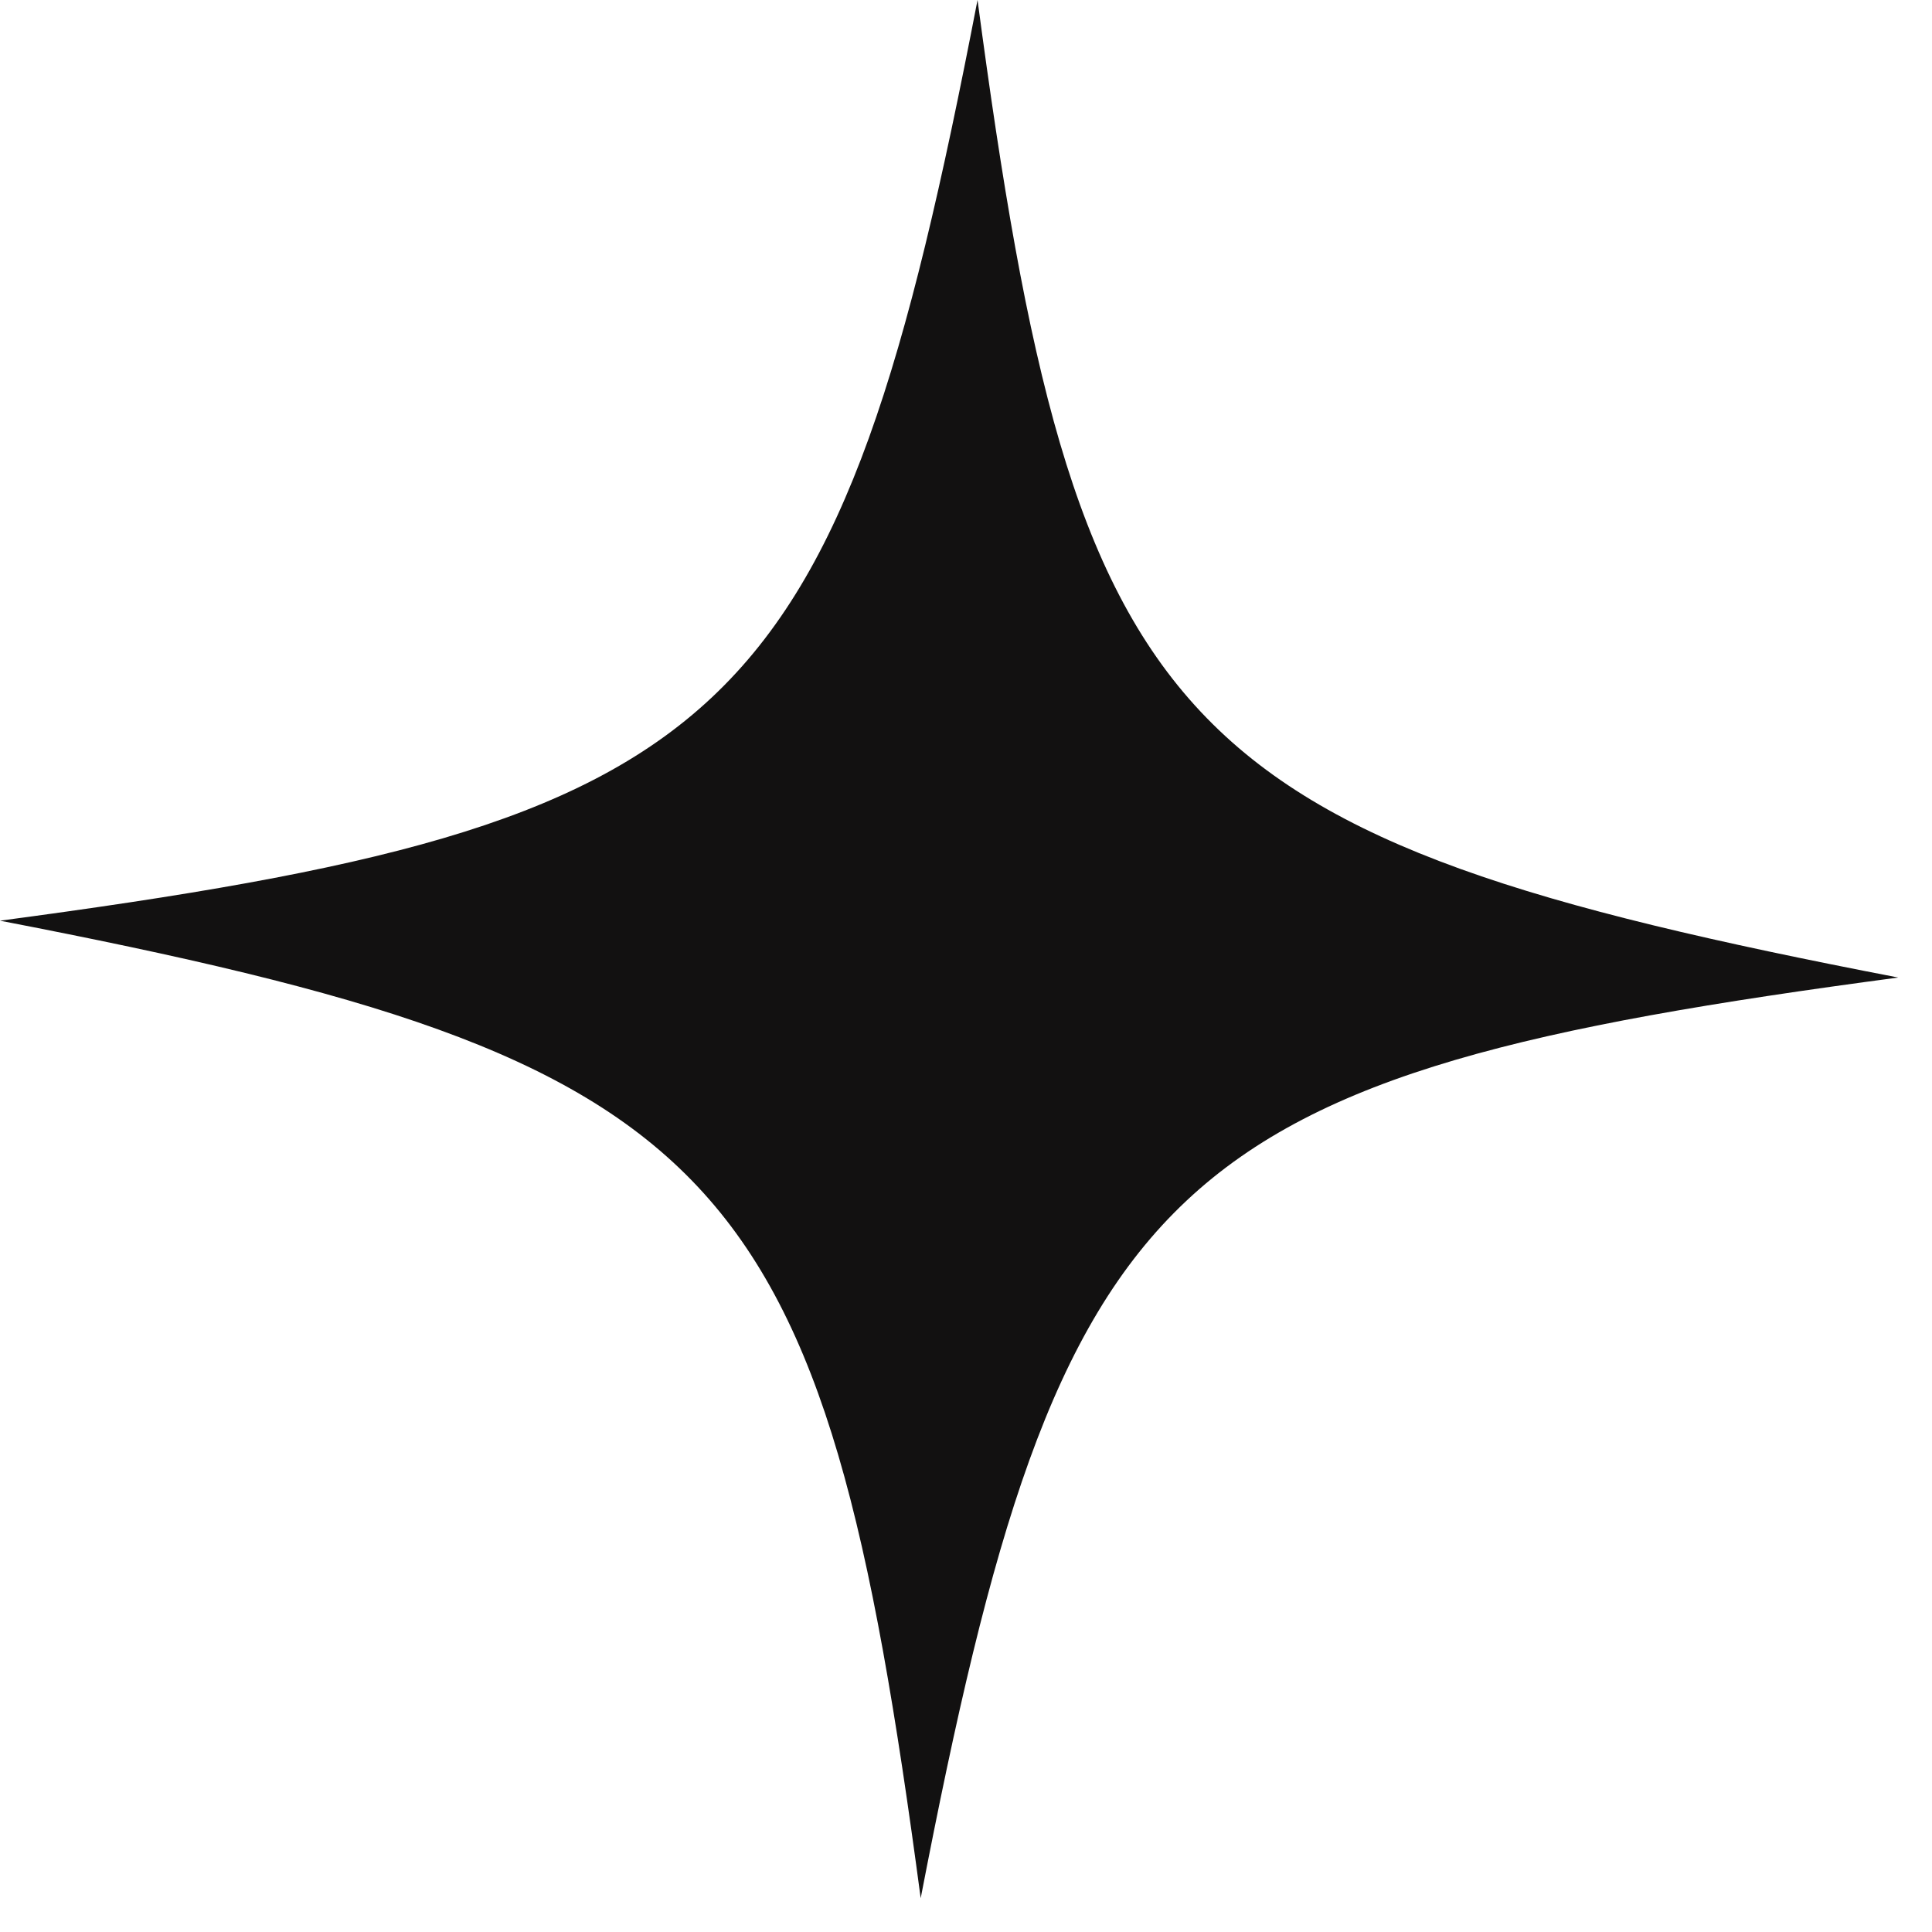
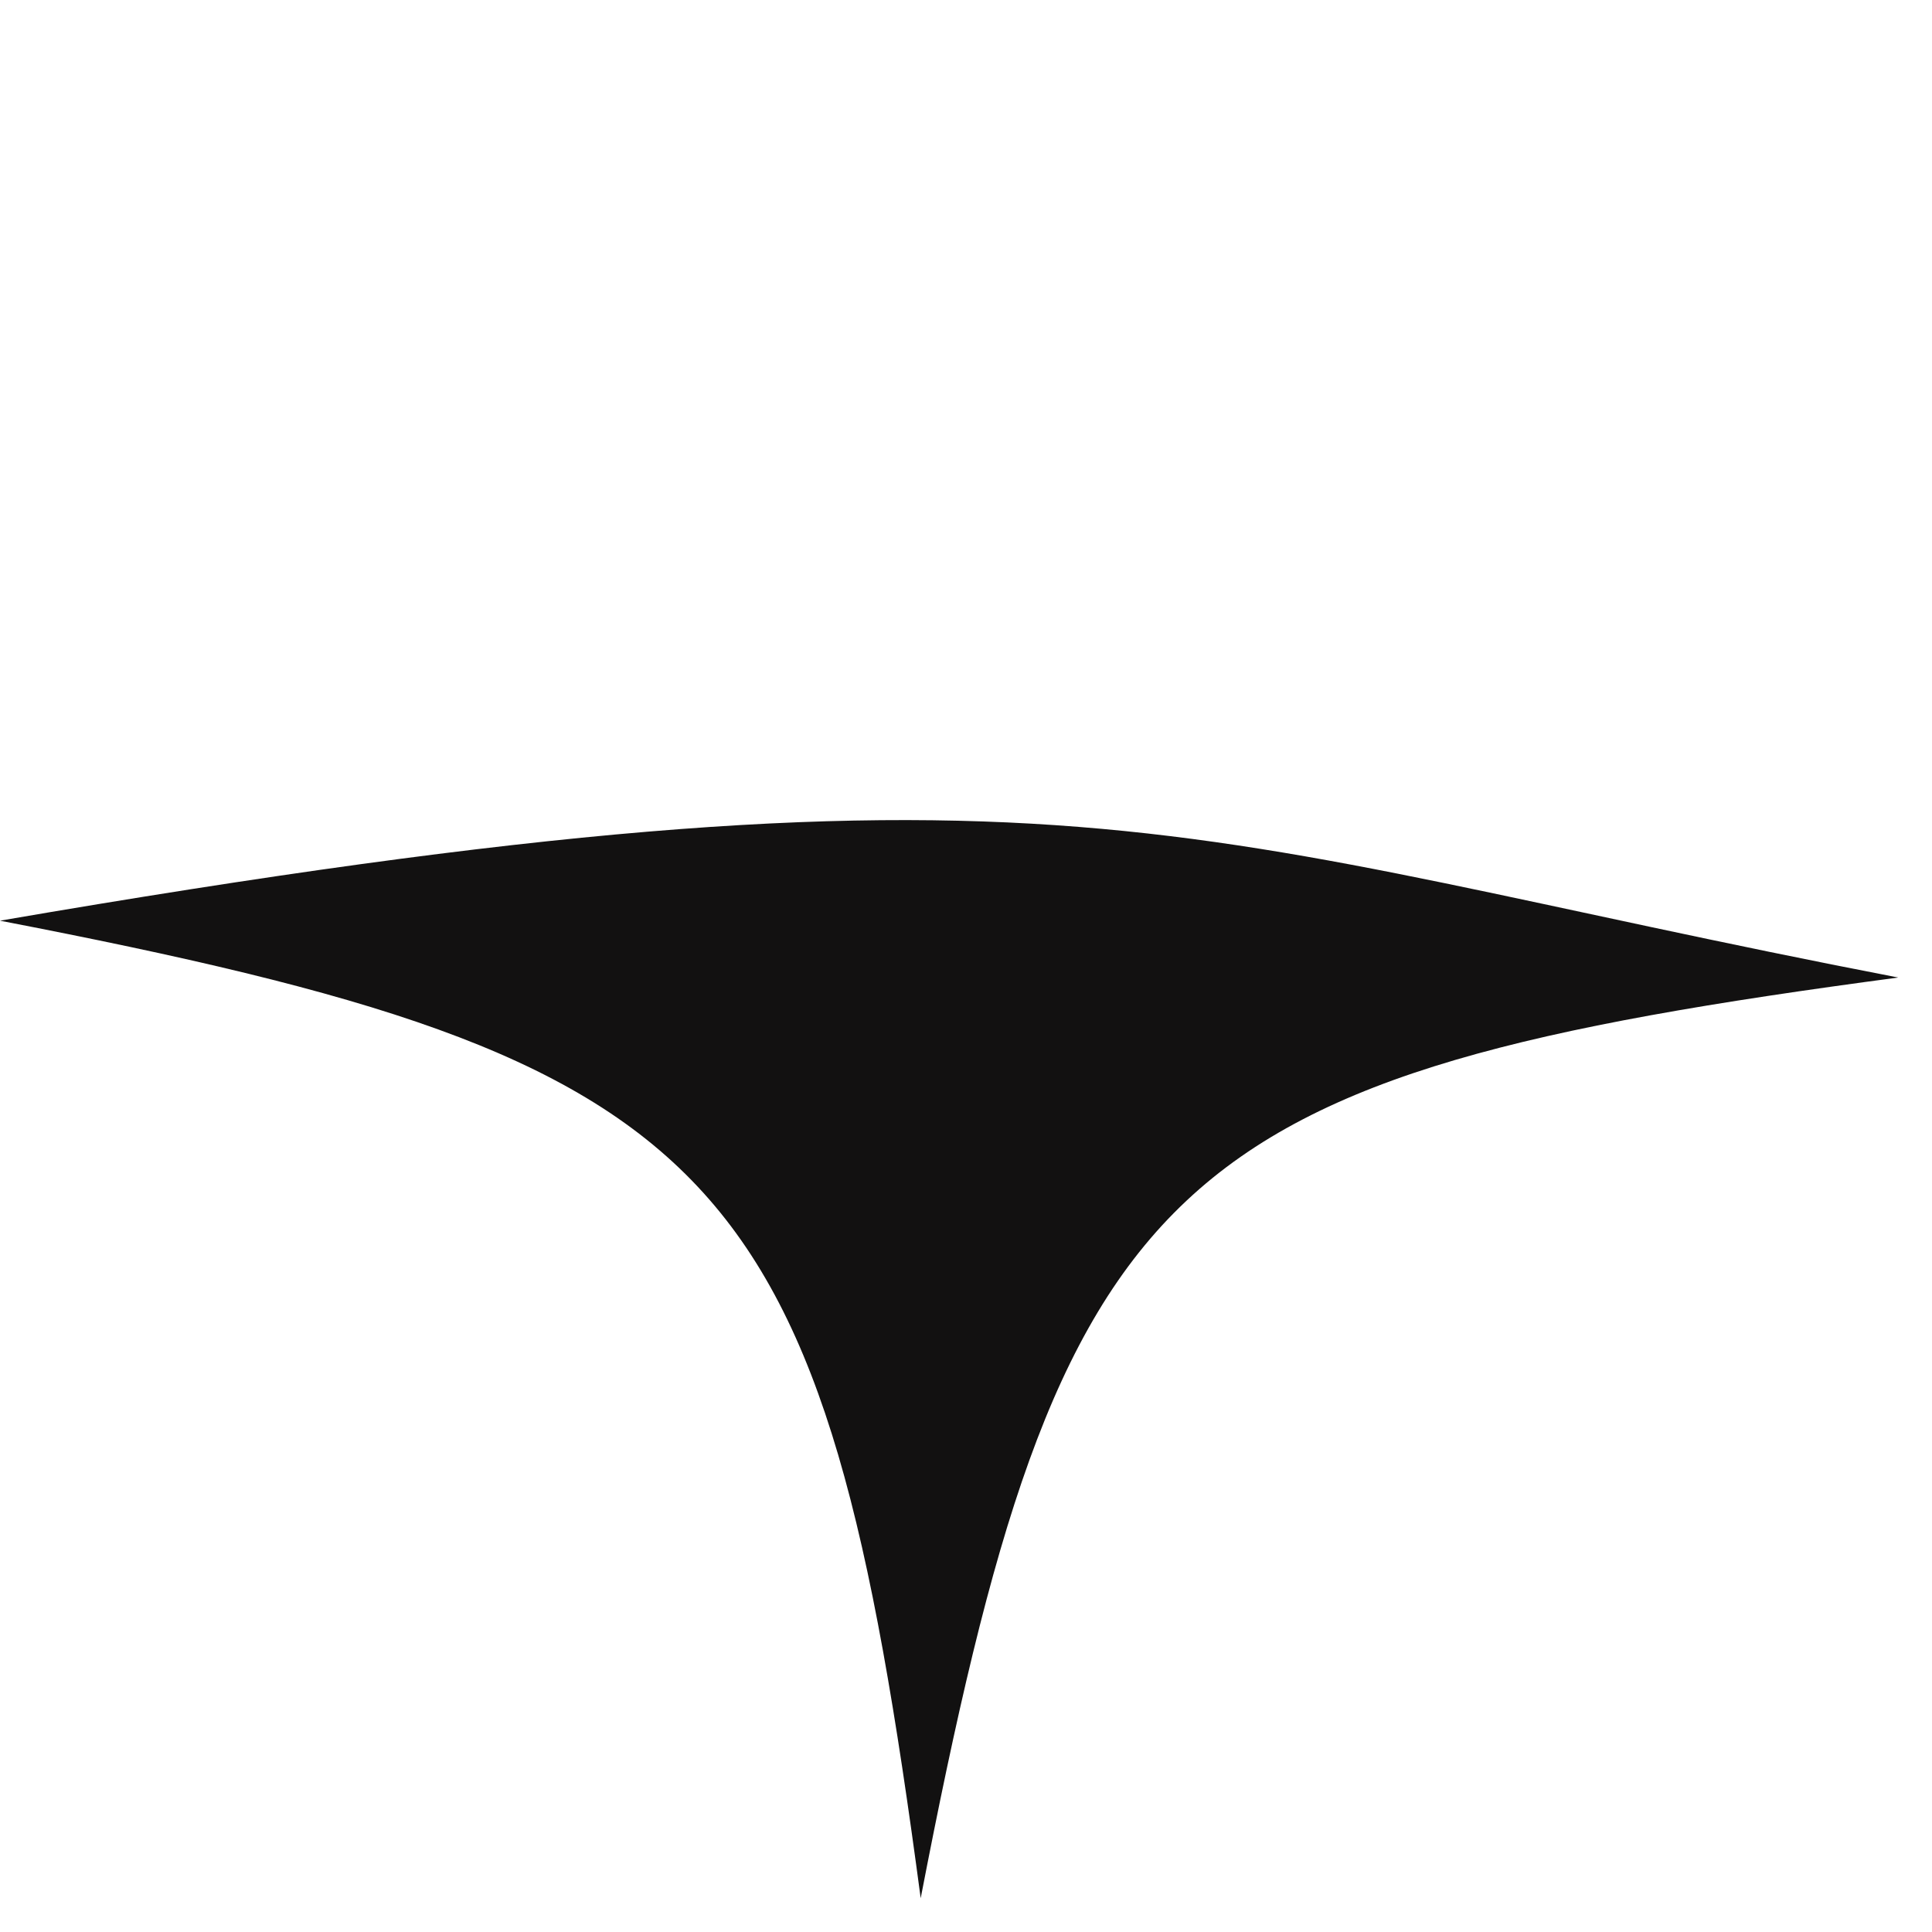
<svg xmlns="http://www.w3.org/2000/svg" width="31" height="31" viewBox="0 0 31 31" fill="none">
-   <path d="M14.773 30.458C13.202 18.655 11.717 17.033 8.02843e-05 14.773C11.803 13.202 13.425 11.717 15.685 0C17.256 11.803 18.741 13.425 30.458 15.685C18.655 17.256 17.033 18.742 14.773 30.458Z" fill="#121111" />
+   <path d="M14.773 30.458C13.202 18.655 11.717 17.033 8.02843e-05 14.773C17.256 11.803 18.741 13.425 30.458 15.685C18.655 17.256 17.033 18.742 14.773 30.458Z" fill="#121111" />
</svg>